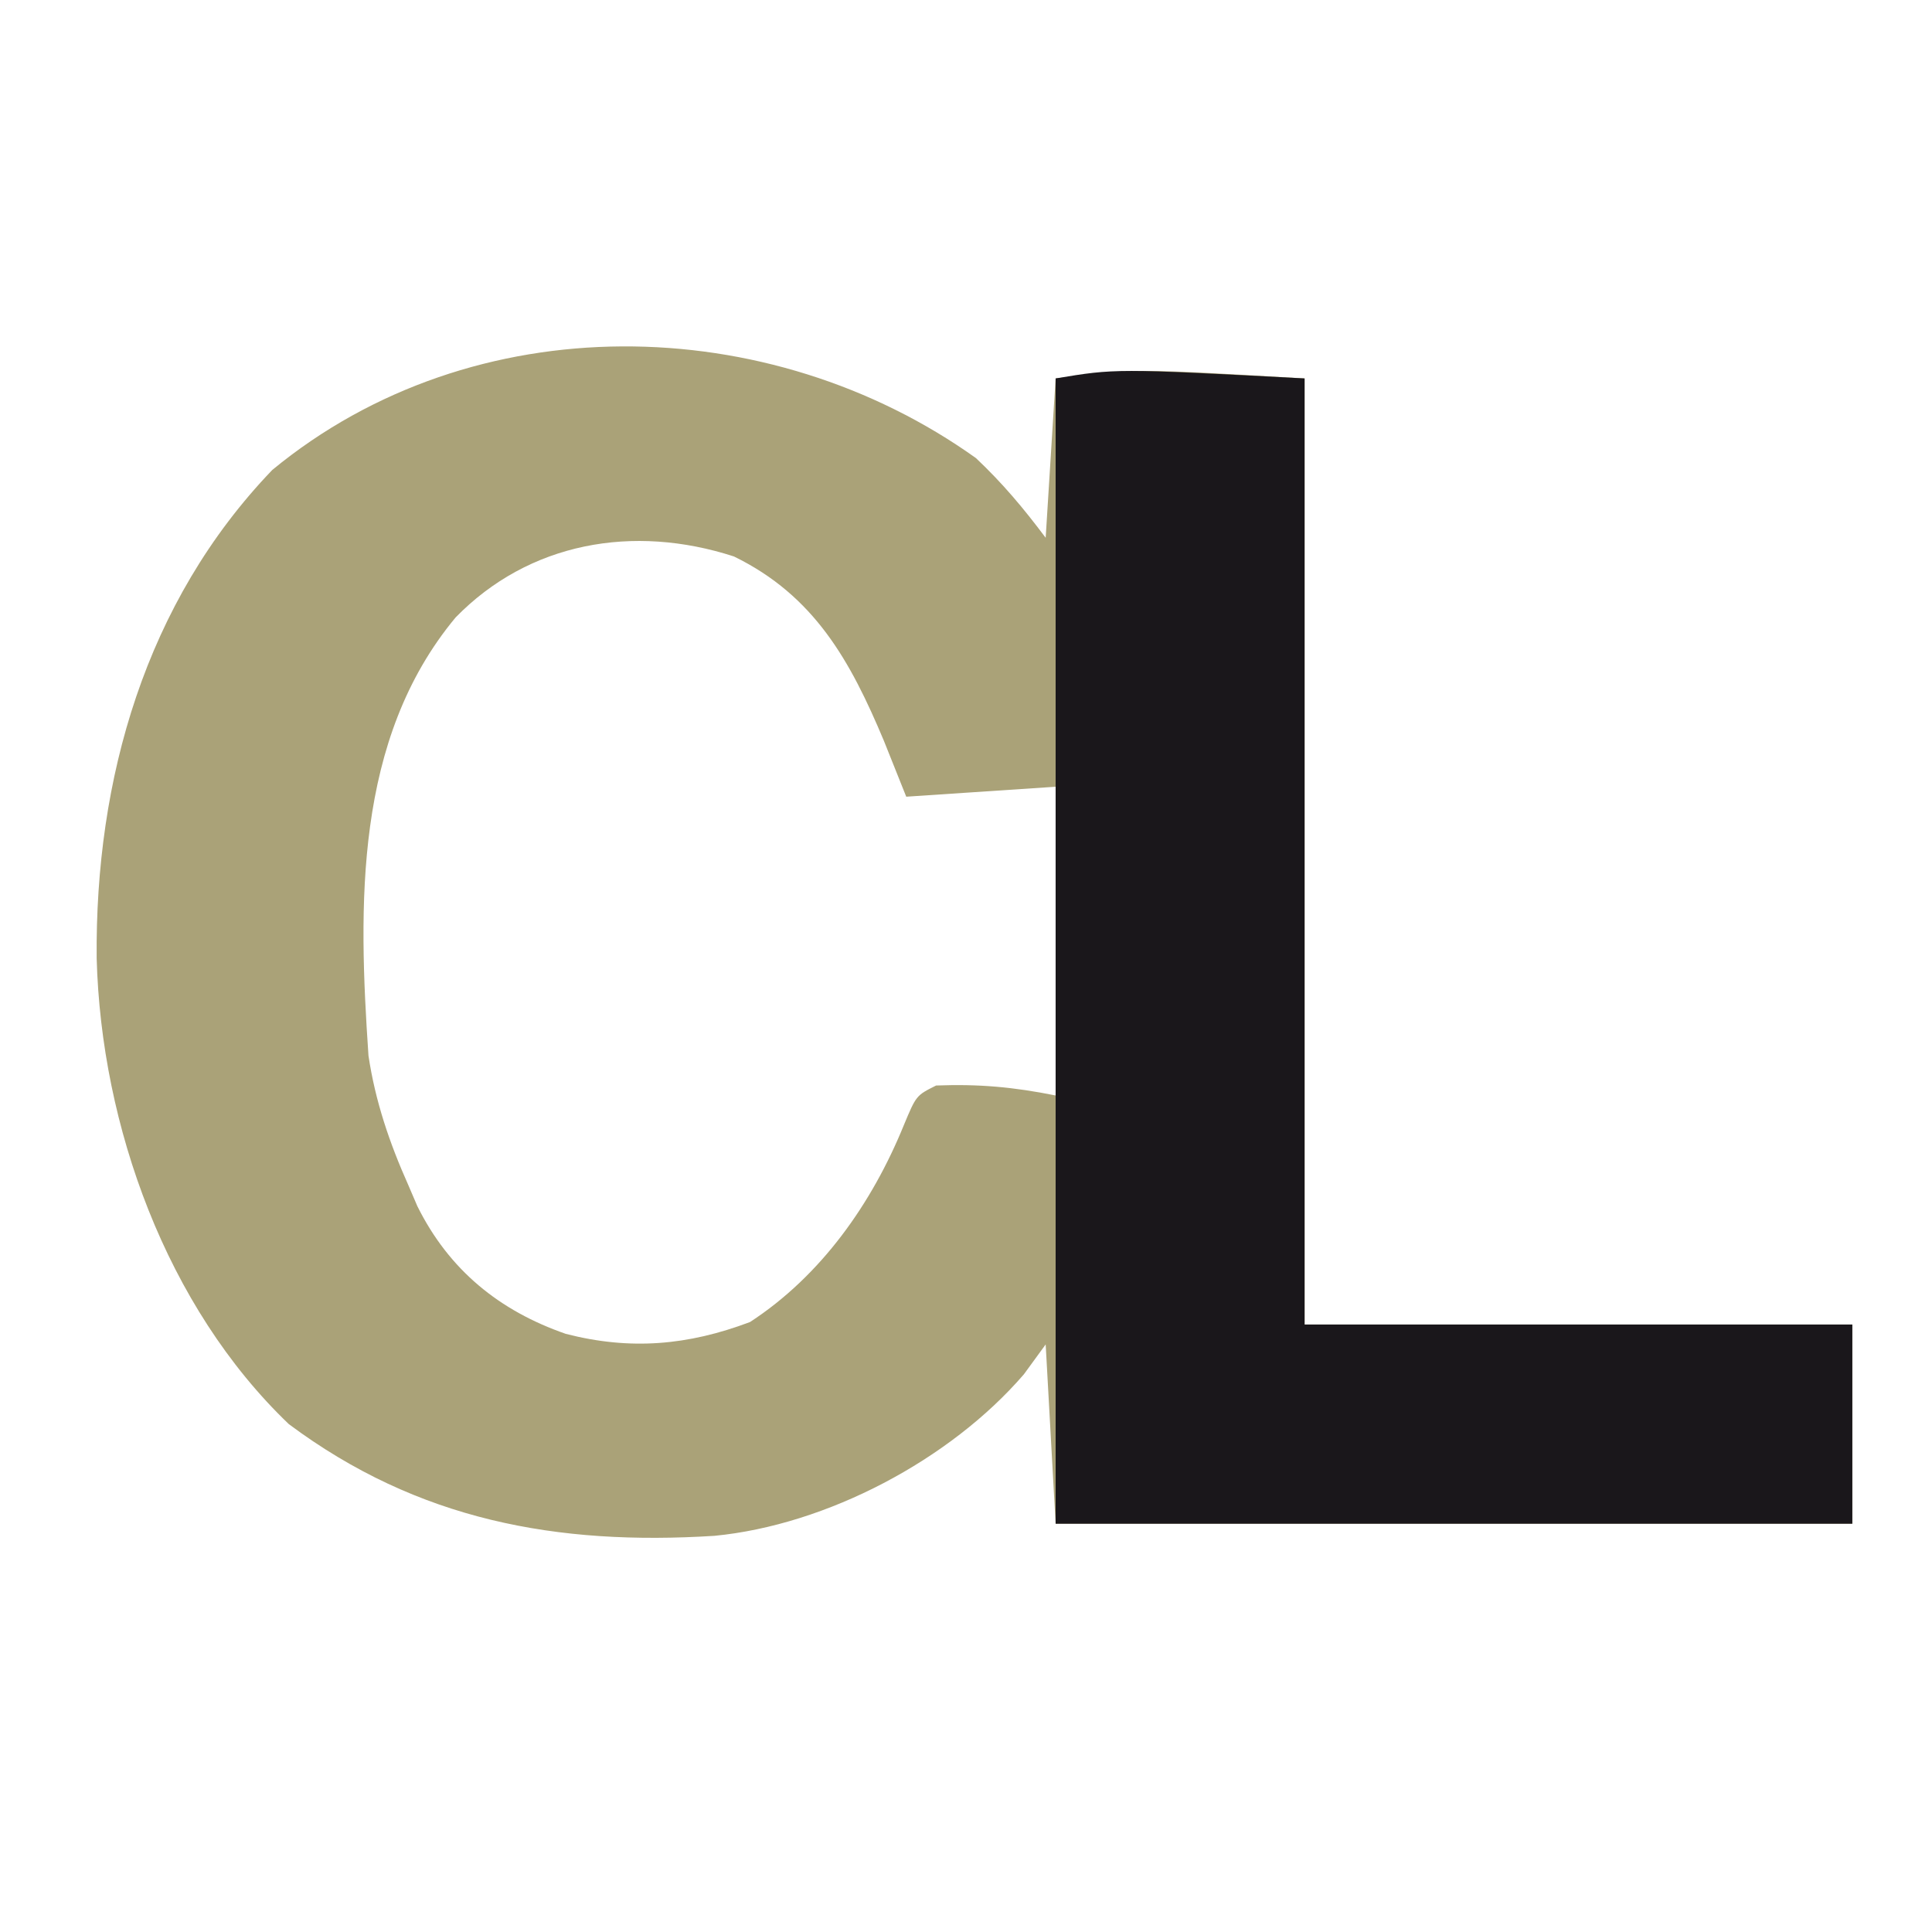
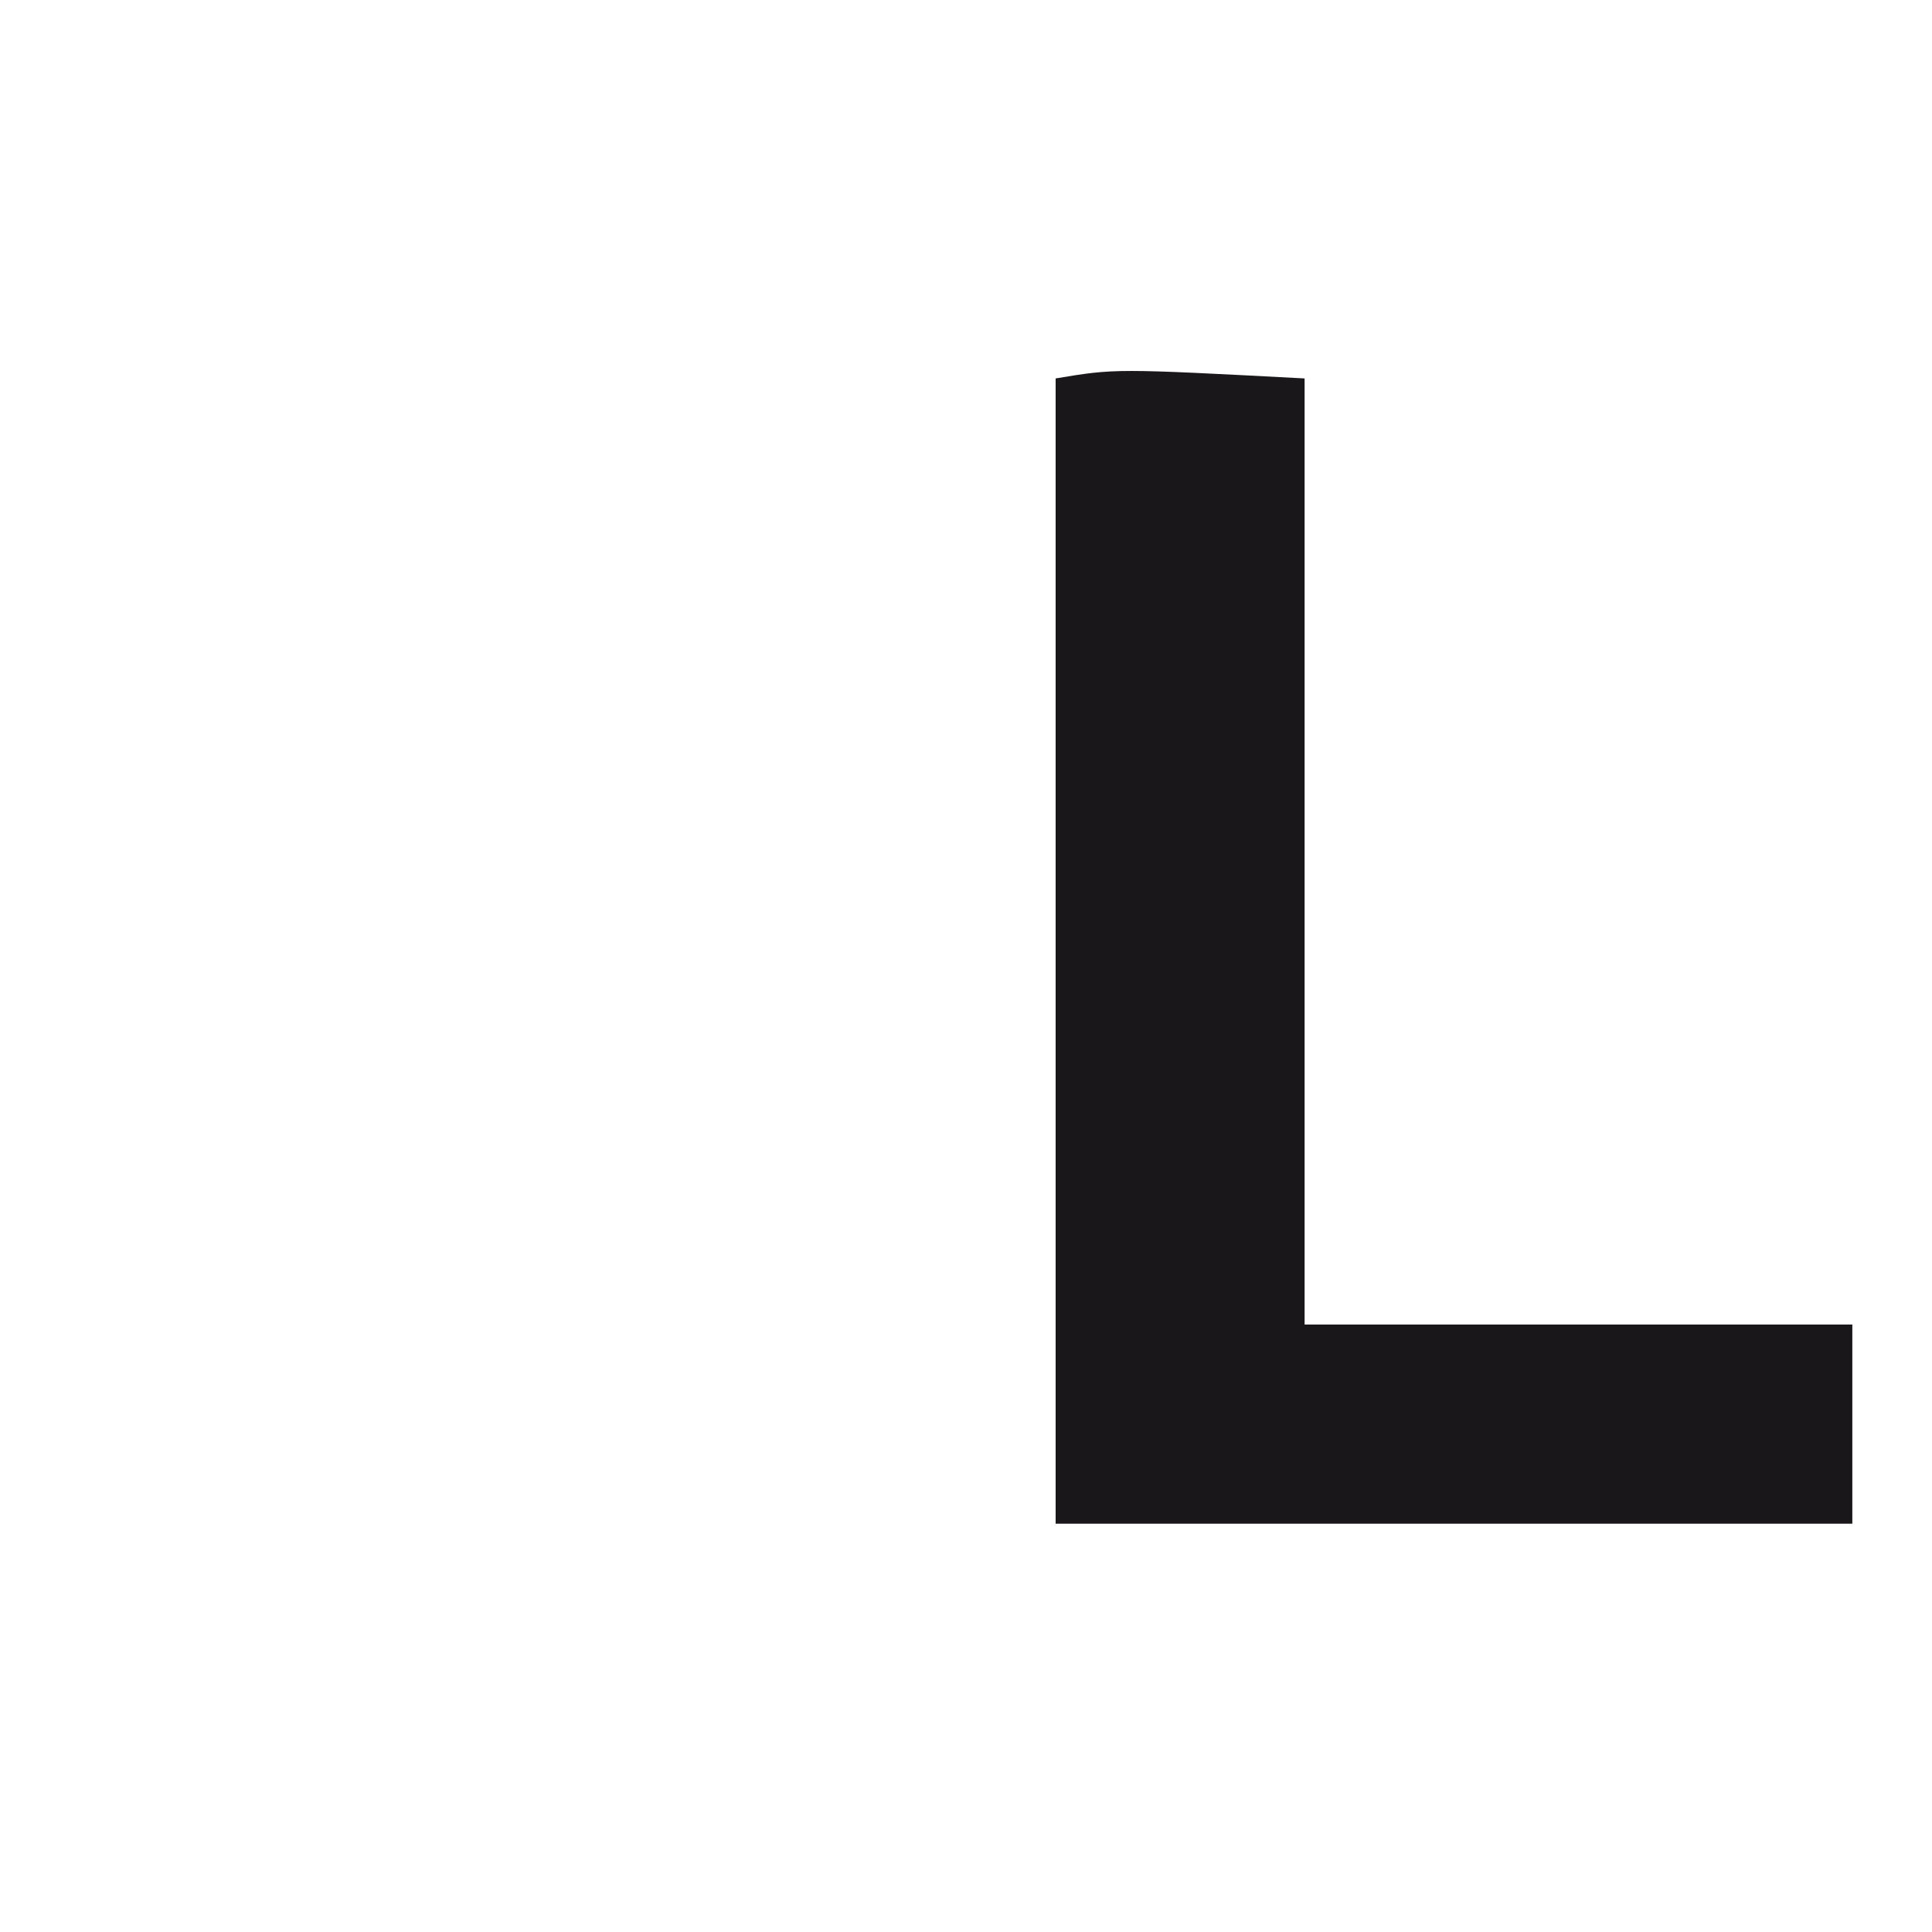
<svg xmlns="http://www.w3.org/2000/svg" version="1.1" width="194" height="194">
-   <path d="M0 0 C2.69 2.543 4.77 5.026 7 8 C7.33 2.72 7.66 -2.56 8 -8 C16 -9 16 -9 33 -8 C33 23.35 33 54.7 33 87 C51.15 87 69.3 87 88 87 C88 93.6 88 100.2 88 107 C61.6 107 35.2 107 8 107 C7.505 98.09 7.505 98.09 7 89 C6.278 89.99 5.556 90.98 4.812 92 C-2.595 100.593 -14.985 107.129 -26.265 108.219 C-42.059 109.215 -56.034 106.668 -69 97 C-81.304 85.223 -87.839 67.038 -88.293 50.241 C-88.461 32.261 -83.413 14.47 -70.66 1.191 C-50.436 -15.469 -20.772 -14.837 0 0 Z M-52.25 16 C-62.442 28.254 -62.027 44.913 -61 60 C-60.317 64.581 -58.887 68.775 -57 73 C-56.7 73.7 -56.399 74.4 -56.09 75.121 C-52.907 81.527 -47.856 85.624 -41.188 87.938 C-34.7 89.606 -28.925 89.104 -22.688 86.75 C-15.548 82.101 -10.446 74.846 -7.25 67 C-6 64 -6 64 -4 63 C0.298 62.838 3.743 63.149 8 64 C8 53.77 8 43.54 8 33 C3.05 33.33 -1.9 33.66 -7 34 C-7.742 32.144 -8.485 30.288 -9.25 28.375 C-12.614 20.356 -16.227 13.818 -24.297 9.879 C-34.42 6.587 -44.899 8.46 -52.25 16 Z " fill="#AAA278" transform="translate(98,46)" />
  <path d="M0 0 C0 31.35 0 62.7 0 95 C18.15 95 36.3 95 55 95 C55 101.6 55 108.2 55 115 C28.6 115 2.2 115 -25 115 C-25 77.05 -25 39.1 -25 0 C-19 -1 -19 -1 0 0 Z " fill="#1A171B" transform="translate(131,38)" />
</svg>